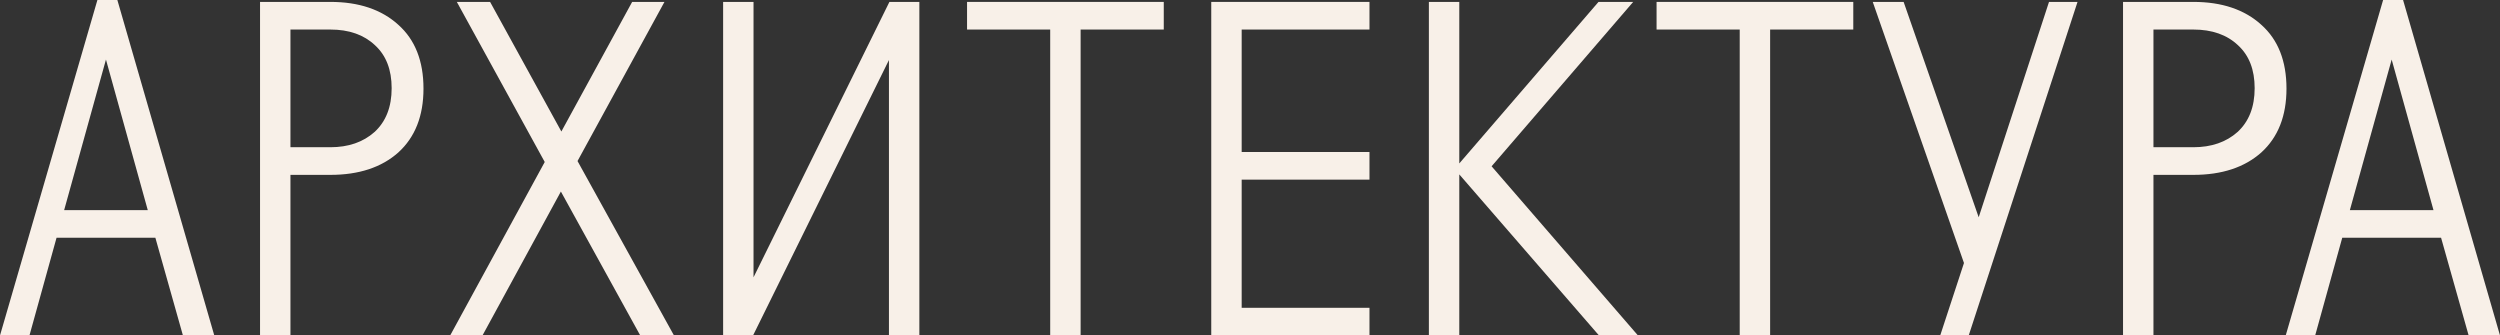
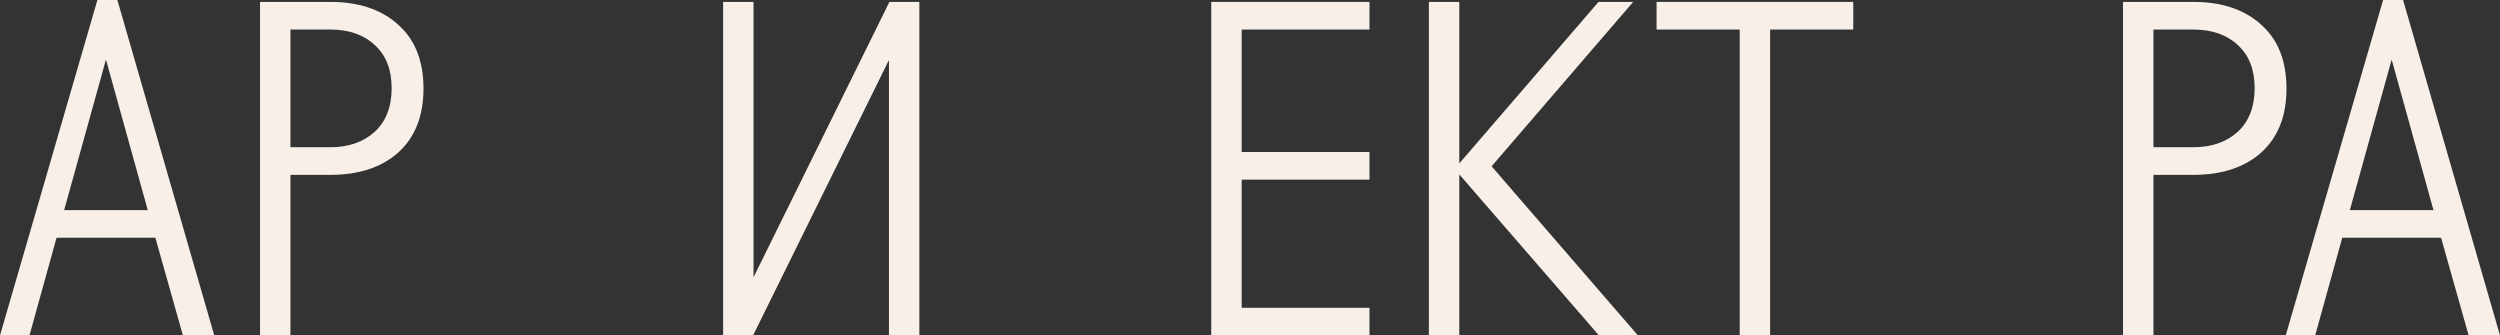
<svg xmlns="http://www.w3.org/2000/svg" width="1267" height="170" viewBox="0 0 1267 170" fill="none">
  <rect x="0" y="0" width="1267" height="170" fill="#333333" stroke="none" />
  <path d="M59.478 0L108.602 170H92.709L78.743 120.497H28.656L14.93 170H0L49.365 0H59.478ZM32.508 106.491H74.89L53.699 30.185L32.508 106.491Z" fill="#F8F0E8" />
  <path d="M147.199 74.617H167.426C176.577 74.617 184.042 72.041 189.821 66.889C195.6 61.577 198.49 54.171 198.49 44.673C198.49 35.336 195.681 28.092 190.062 22.94C184.443 17.628 176.898 14.972 167.426 14.972H147.199V74.617ZM147.199 88.622V170H131.787V0.966H167.426C181.875 0.966 193.353 4.83 201.861 12.557C210.37 20.123 214.624 30.909 214.624 44.915C214.624 58.76 210.37 69.546 201.861 77.273C193.353 84.839 181.875 88.622 167.426 88.622H147.199Z" fill="#F8F0E8" />
-   <path d="M248.378 0.966L284.498 66.648L320.378 0.966H336.753L292.686 81.619L341.569 170H324.472L284.258 97.074L244.525 170H228.15L276.07 82.102L231.521 0.966H248.378Z" fill="#F8F0E8" />
  <path d="M366.477 170V0.966H381.888V140.54L450.758 0.966H465.929V170H450.517V30.426L381.648 170H366.477Z" fill="#F8F0E8" />
-   <path d="M490.101 0.966H589.794V14.972H547.654V170H532.242V14.972H490.101V0.966Z" fill="#F8F0E8" />
  <path d="M613.865 0.966H694.053V14.972H629.277V77.031H694.053V91.037H629.277V155.994H694.053V170H613.865V0.966Z" fill="#F8F0E8" />
  <path d="M830.109 170H810.363L739.567 88.381V170H724.155V0.966H739.567V82.827L810.122 0.966H827.701L755.941 84.276L830.109 170Z" fill="#F8F0E8" />
  <path d="M839.549 0.966H939.242V14.972H897.101V170H881.69V14.972H839.549V0.966Z" fill="#F8F0E8" />
-   <path d="M983.299 170L995.34 133.295L949.105 0.966H964.758L1002.8 110.114L1038.44 0.966H1052.89L997.748 170H983.299Z" fill="#F8F0E8" />
  <path d="M1091.37 74.617H1111.59C1120.74 74.617 1128.21 72.041 1133.99 66.889C1139.77 61.577 1142.66 54.171 1142.66 44.673C1142.66 35.336 1139.85 28.092 1134.23 22.94C1128.61 17.628 1121.06 14.972 1111.59 14.972H1091.37V74.617ZM1091.37 88.622V170H1075.95V0.966H1111.59C1126.04 0.966 1137.52 4.83 1146.03 12.557C1154.54 20.123 1158.79 30.909 1158.79 44.915C1158.79 58.76 1154.54 69.546 1146.03 77.273C1137.52 84.839 1126.04 88.622 1111.59 88.622H1091.37Z" fill="#F8F0E8" />
  <path d="M1217.88 0L1267 170H1251.11L1237.14 120.497H1187.05L1173.33 170H1158.4L1207.76 0H1217.88ZM1190.91 106.491H1233.29L1212.1 30.185L1190.91 106.491Z" fill="#F8F0E8" />
</svg>